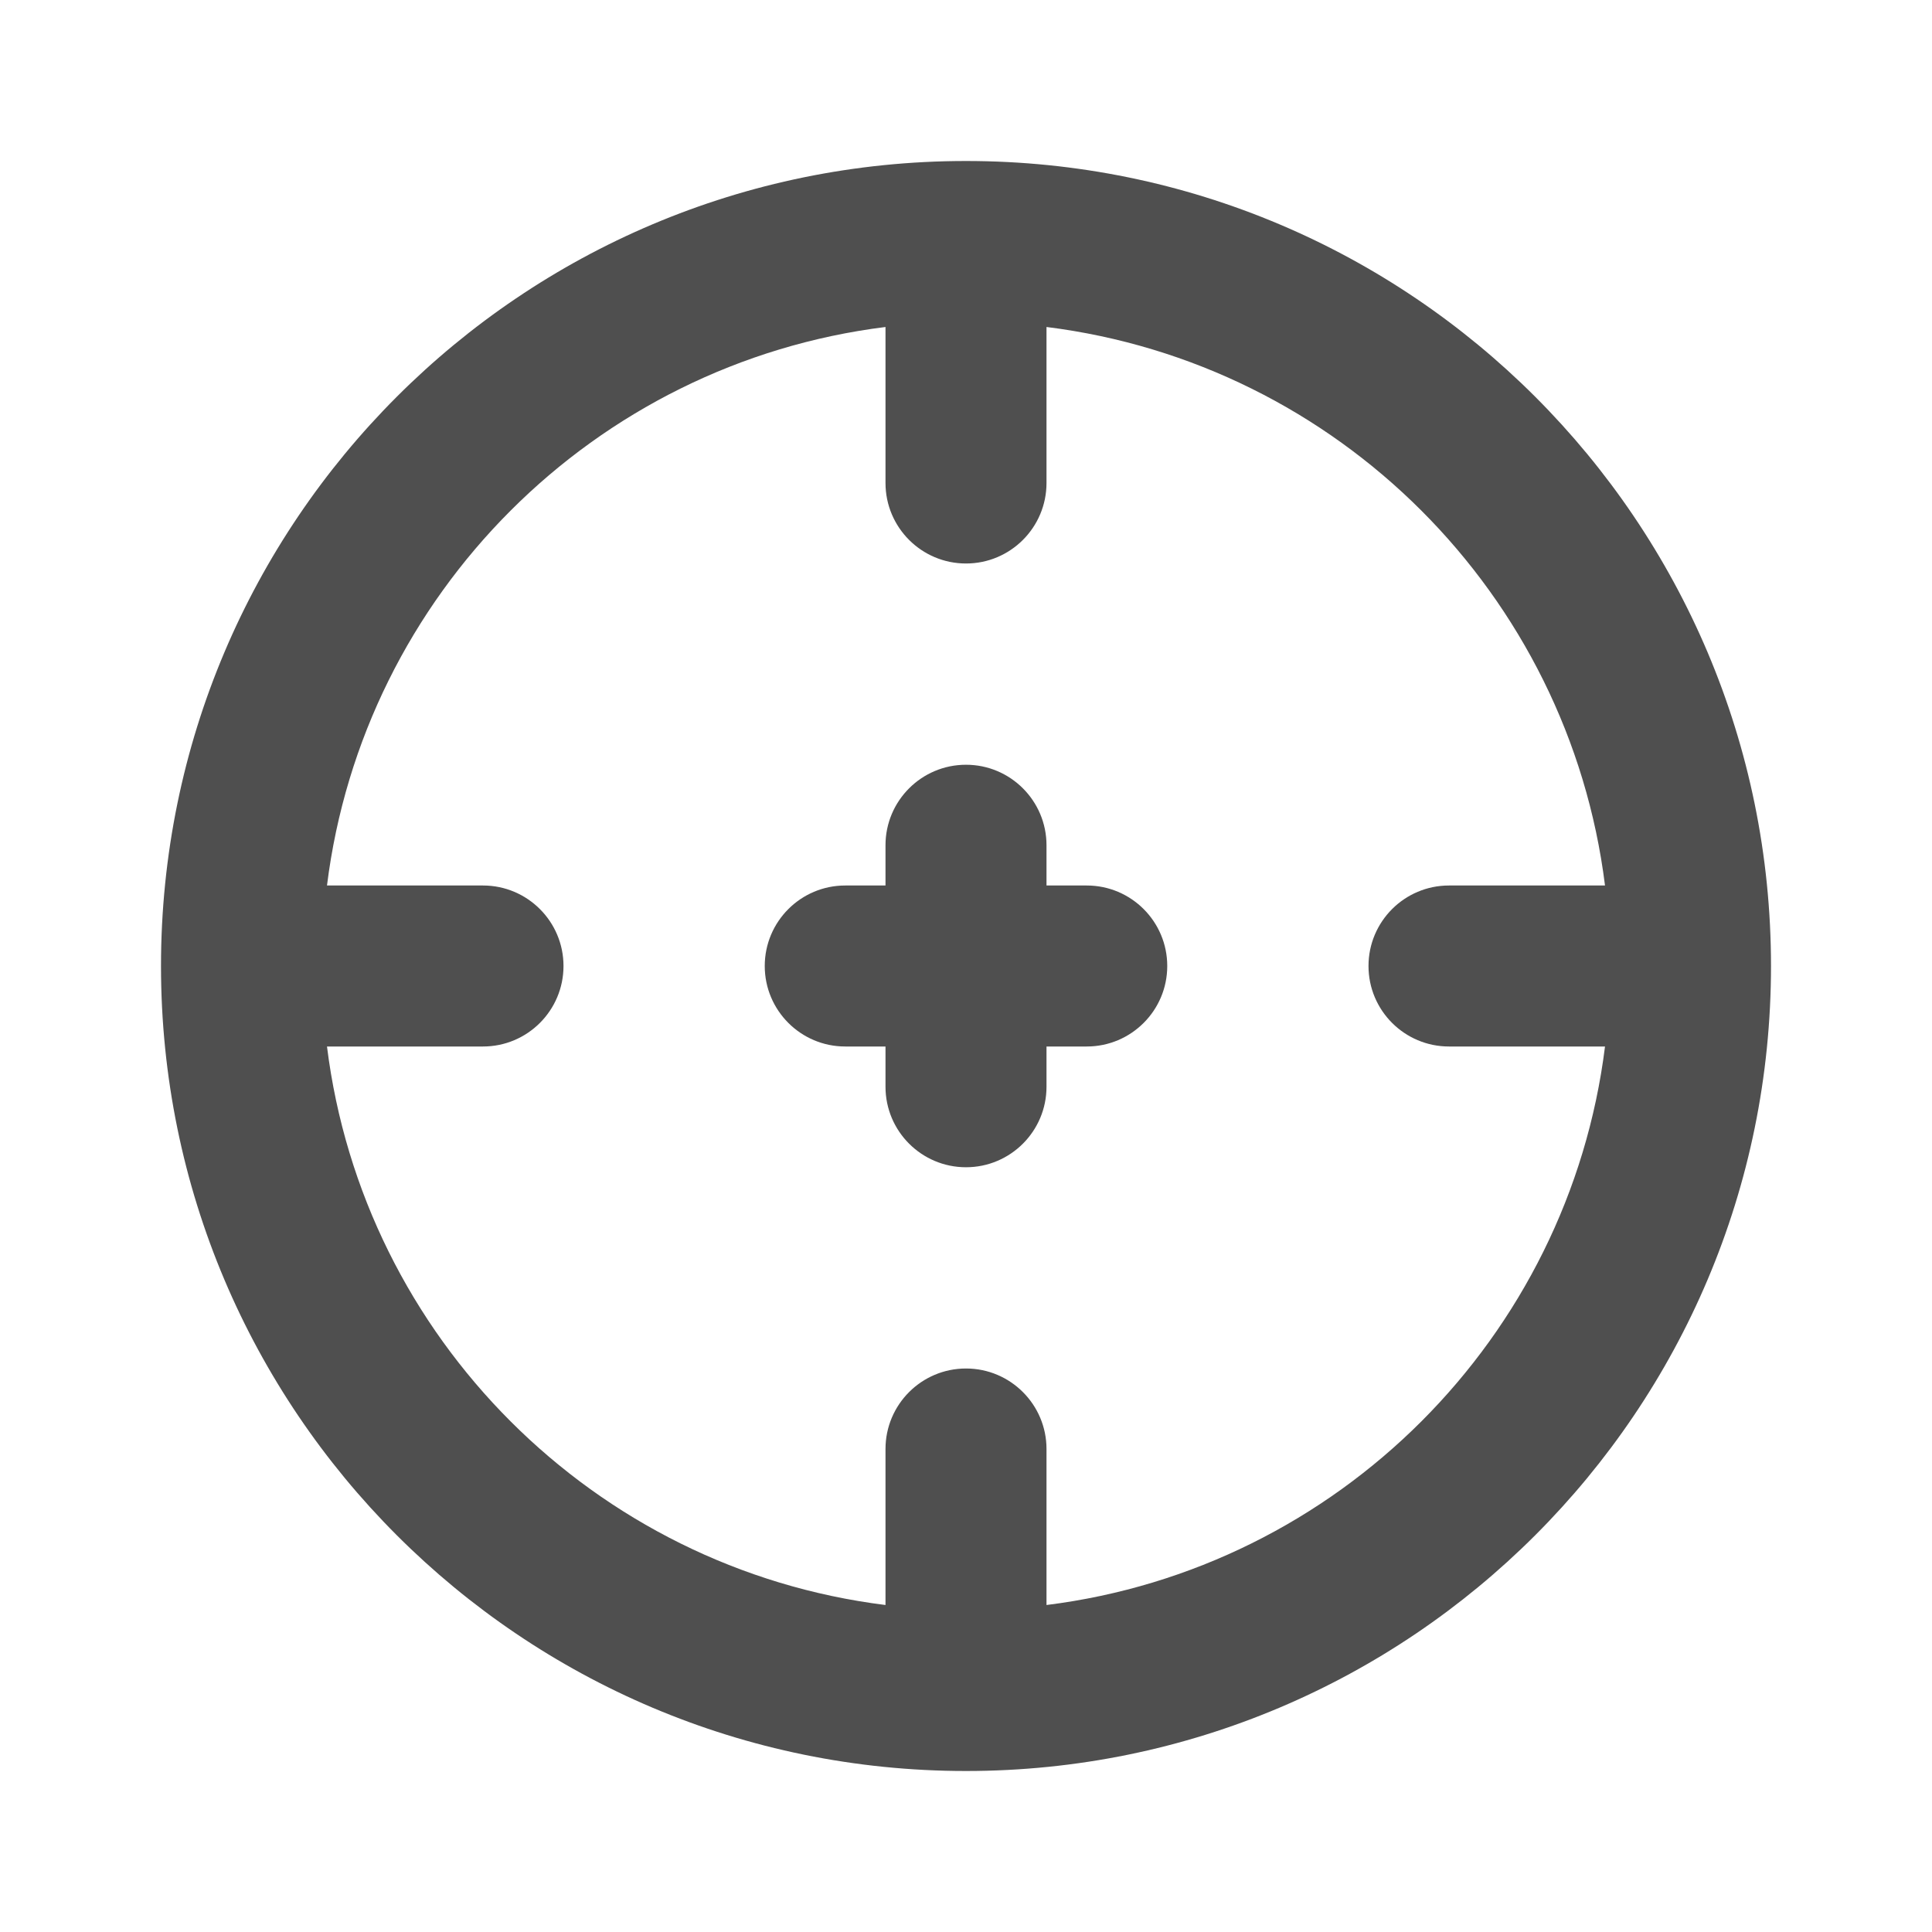
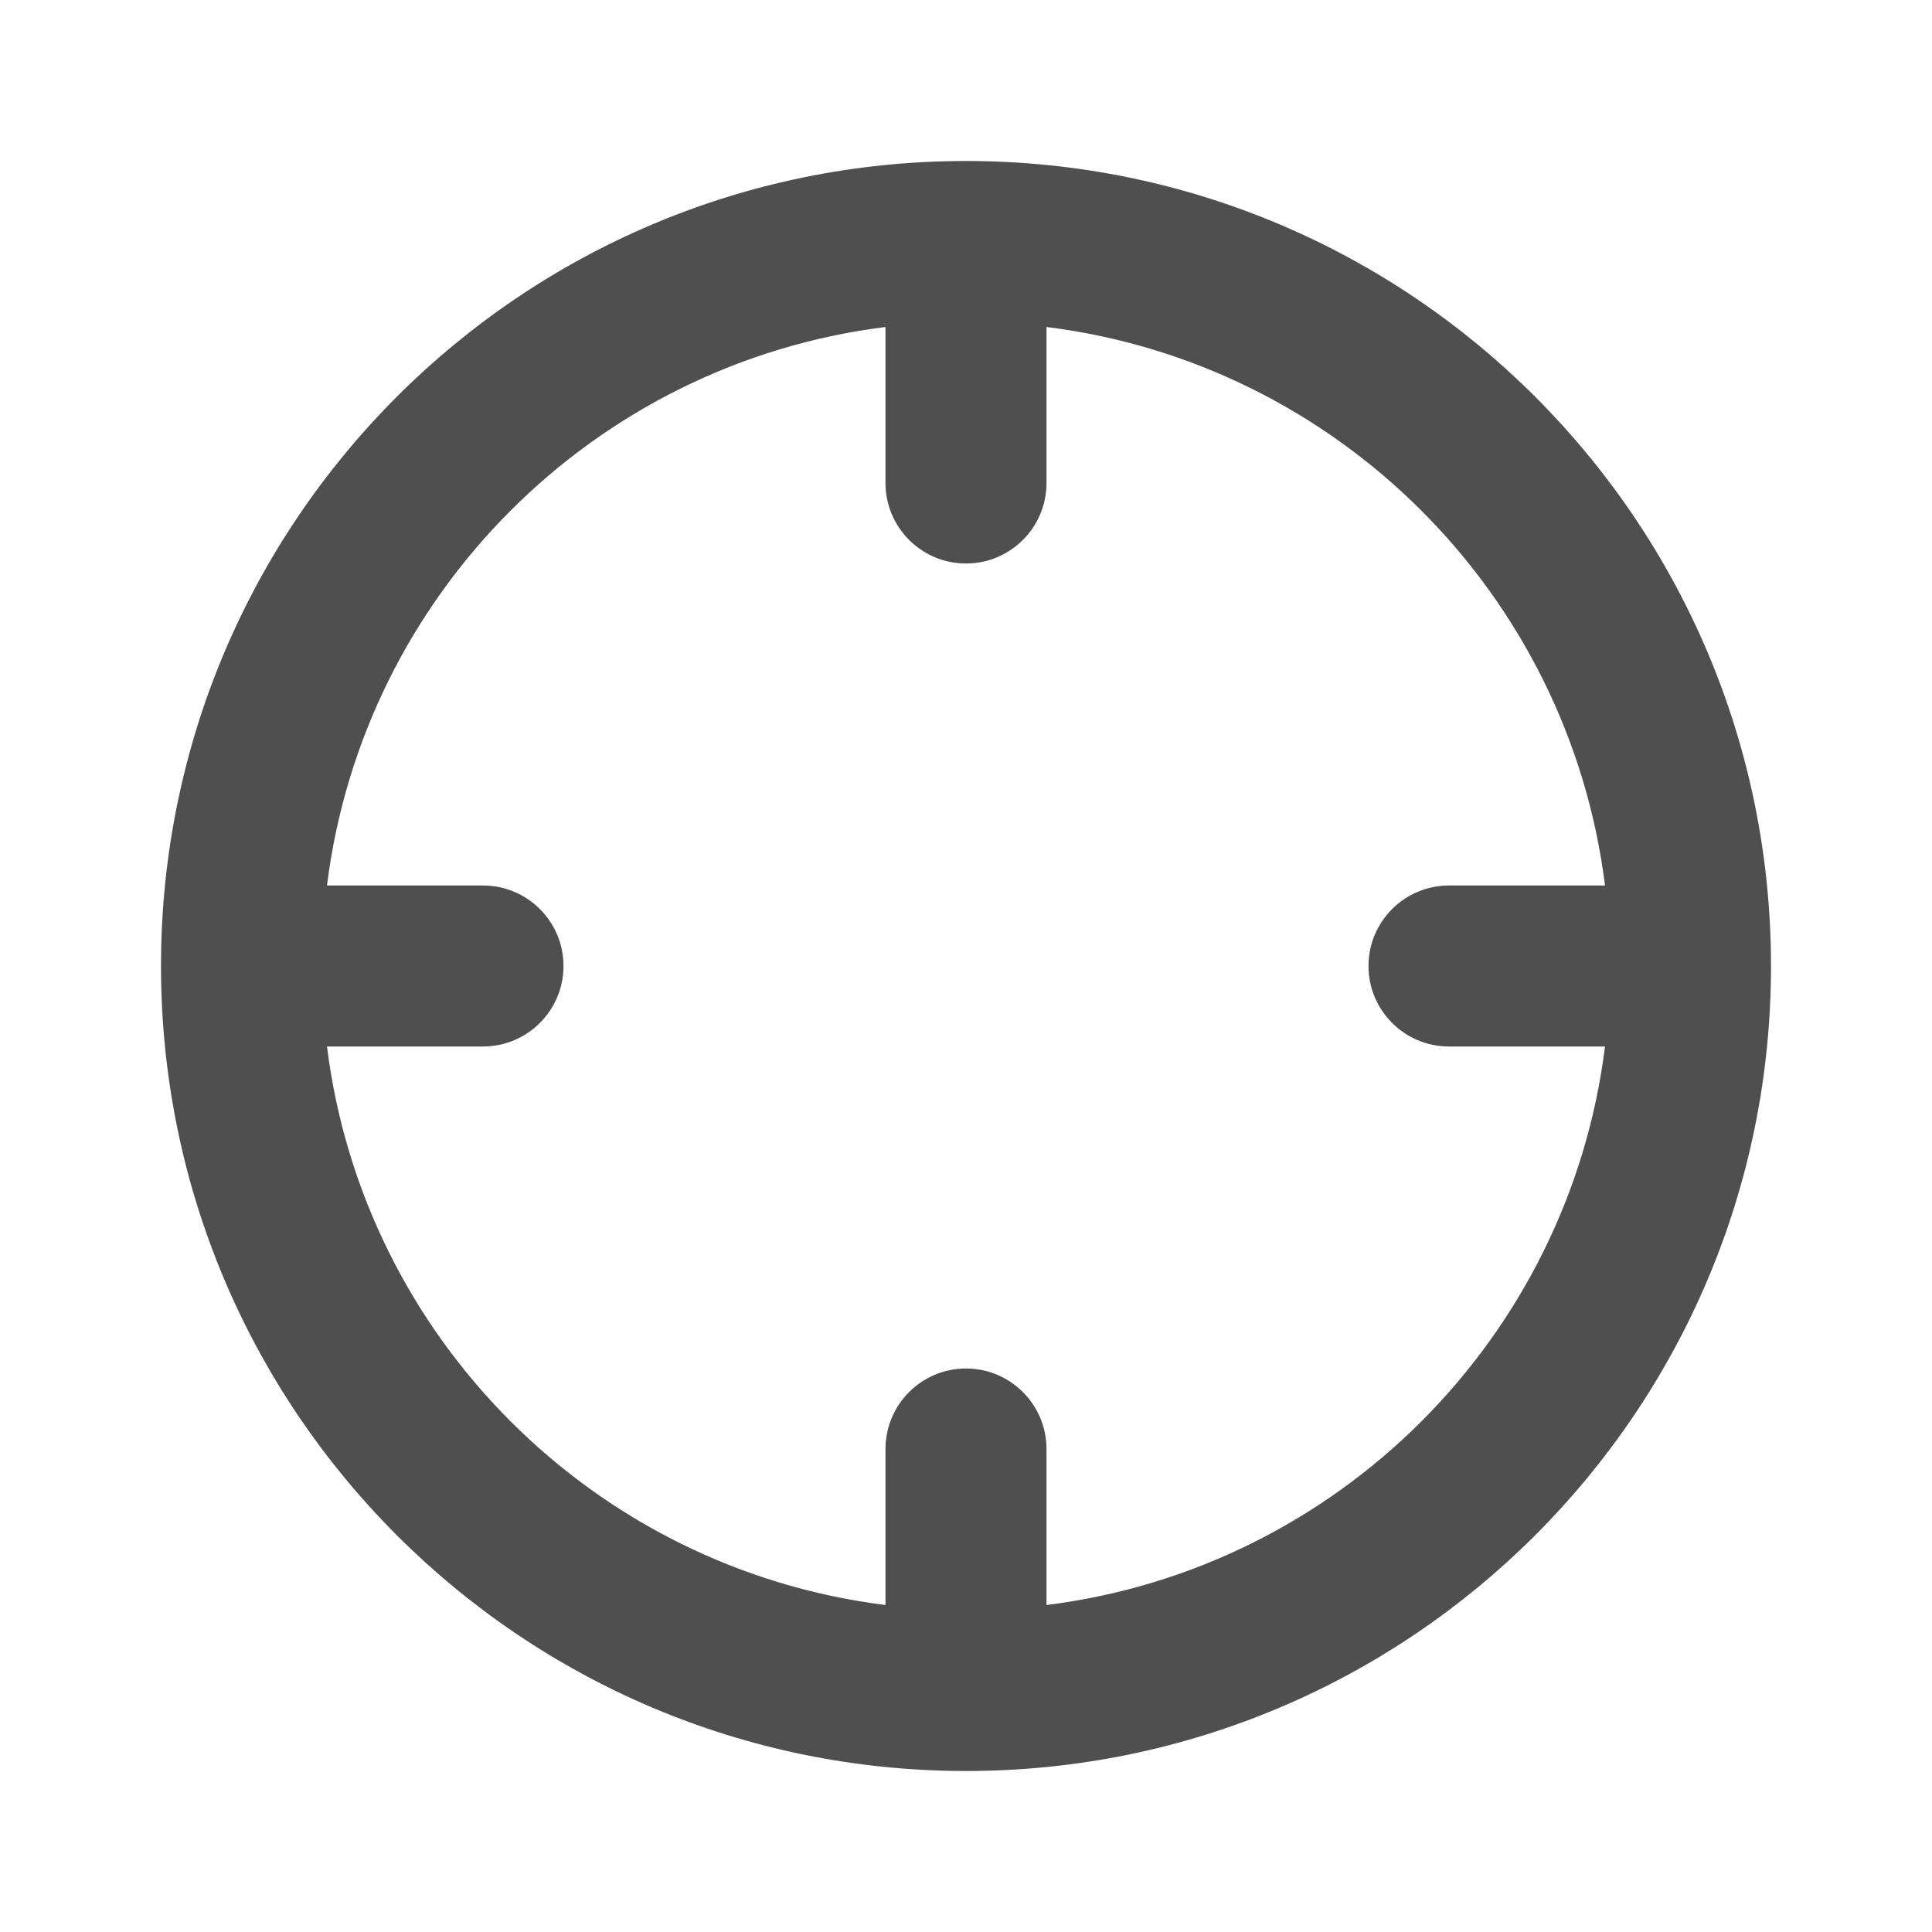
<svg xmlns="http://www.w3.org/2000/svg" width="800px" height="800px" viewBox="0 0 24 24" fill="none">
-   <path d="M12 14.5C11.448 14.5 11 14.052 11 13.5V13H10.5C9.948 13 9.5 12.552 9.5 12C9.5 11.448 9.948 11 10.5 11H11V10.5C11 9.948 11.448 9.5 12 9.5C12.552 9.5 13 9.948 13 10.5V11H13.5C14.052 11 14.5 11.448 14.5 12C14.5 12.552 14.052 13 13.5 13H13V13.5C13 14.052 12.552 14.5 12 14.5Z" fill="#4F4F4F" />
  <path clip-rule="evenodd" d="M22 12C22 6.477 17.523 2 12 2C6.477 2 2 6.477 2 12C2 17.523 6.477 22 12 22C17.523 22 22 17.523 22 12ZM19.938 11H18C17.448 11 17 11.448 17 12C17 12.552 17.448 13 18 13H19.938C19.487 16.619 16.619 19.487 13 19.938V18C13 17.448 12.552 17 12 17C11.448 17 11 17.448 11 18V19.938C7.381 19.487 4.513 16.619 4.062 13H6C6.552 13 7 12.552 7 12C7 11.448 6.552 11 6 11H4.062C4.513 7.381 7.381 4.513 11 4.062V6C11 6.552 11.448 7 12 7C12.552 7 13 6.552 13 6V4.062C16.619 4.513 19.487 7.381 19.938 11Z" fill="#4F4F4F" fill-rule="evenodd" />
</svg>